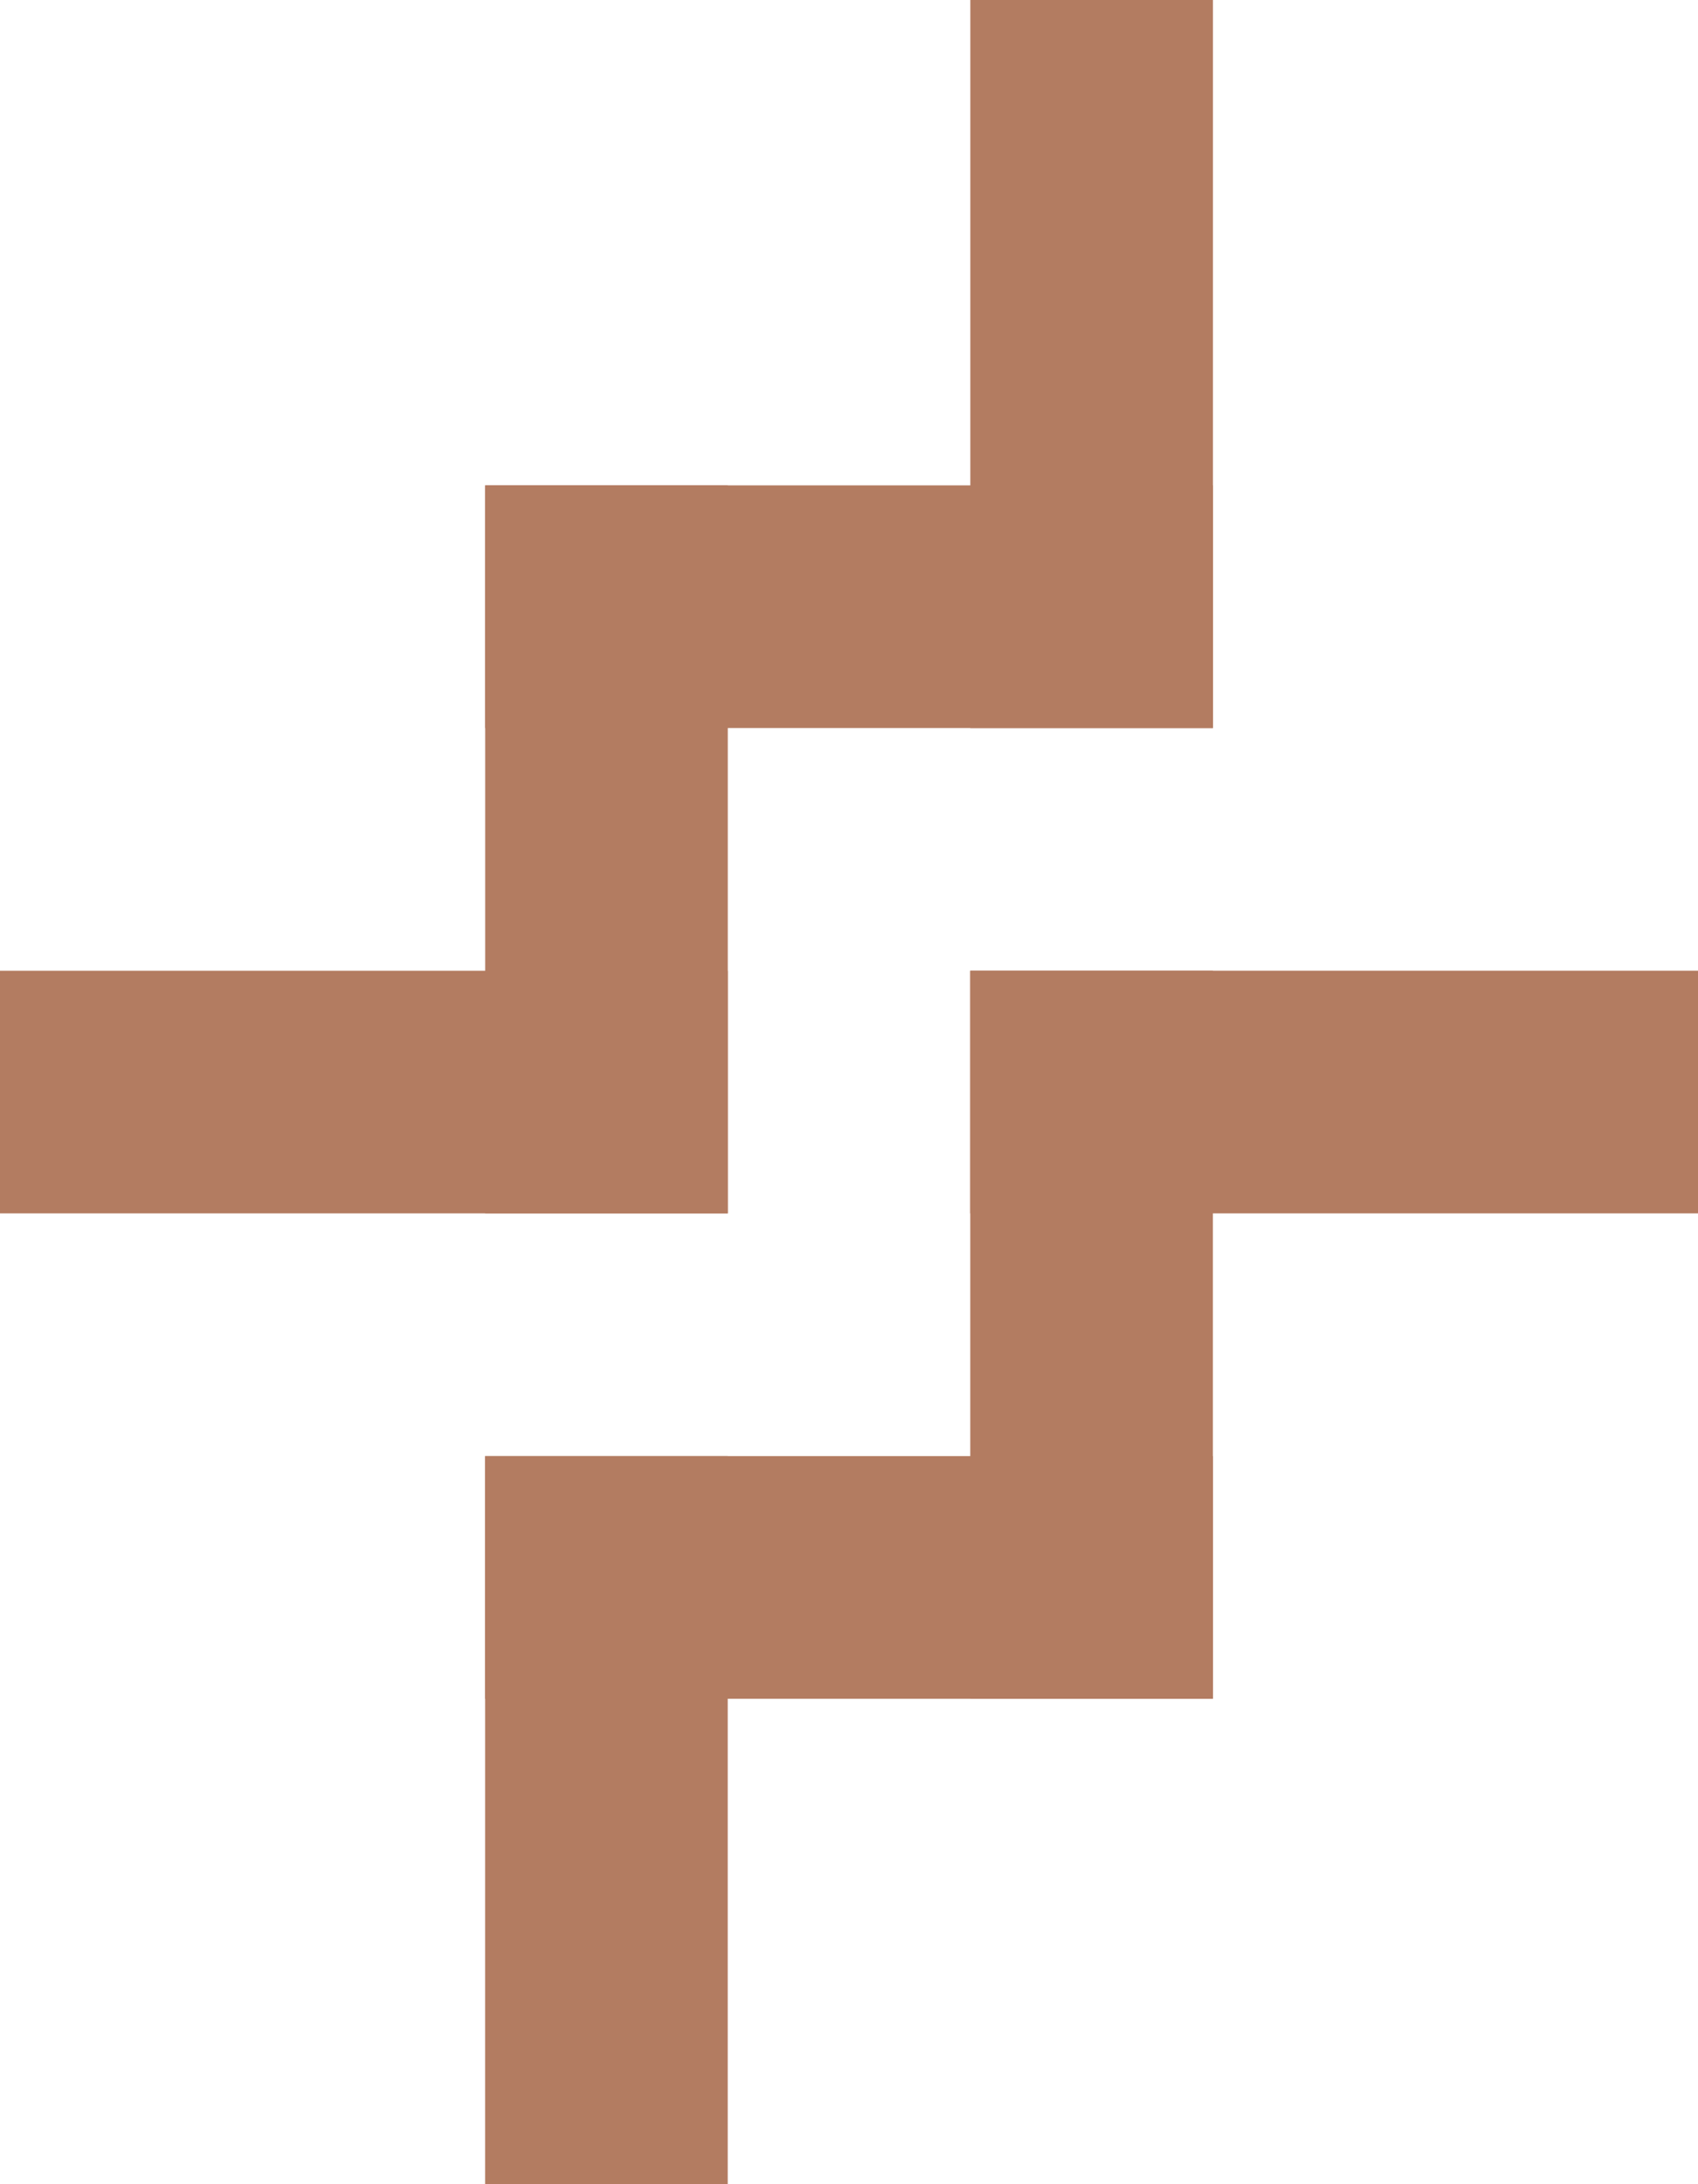
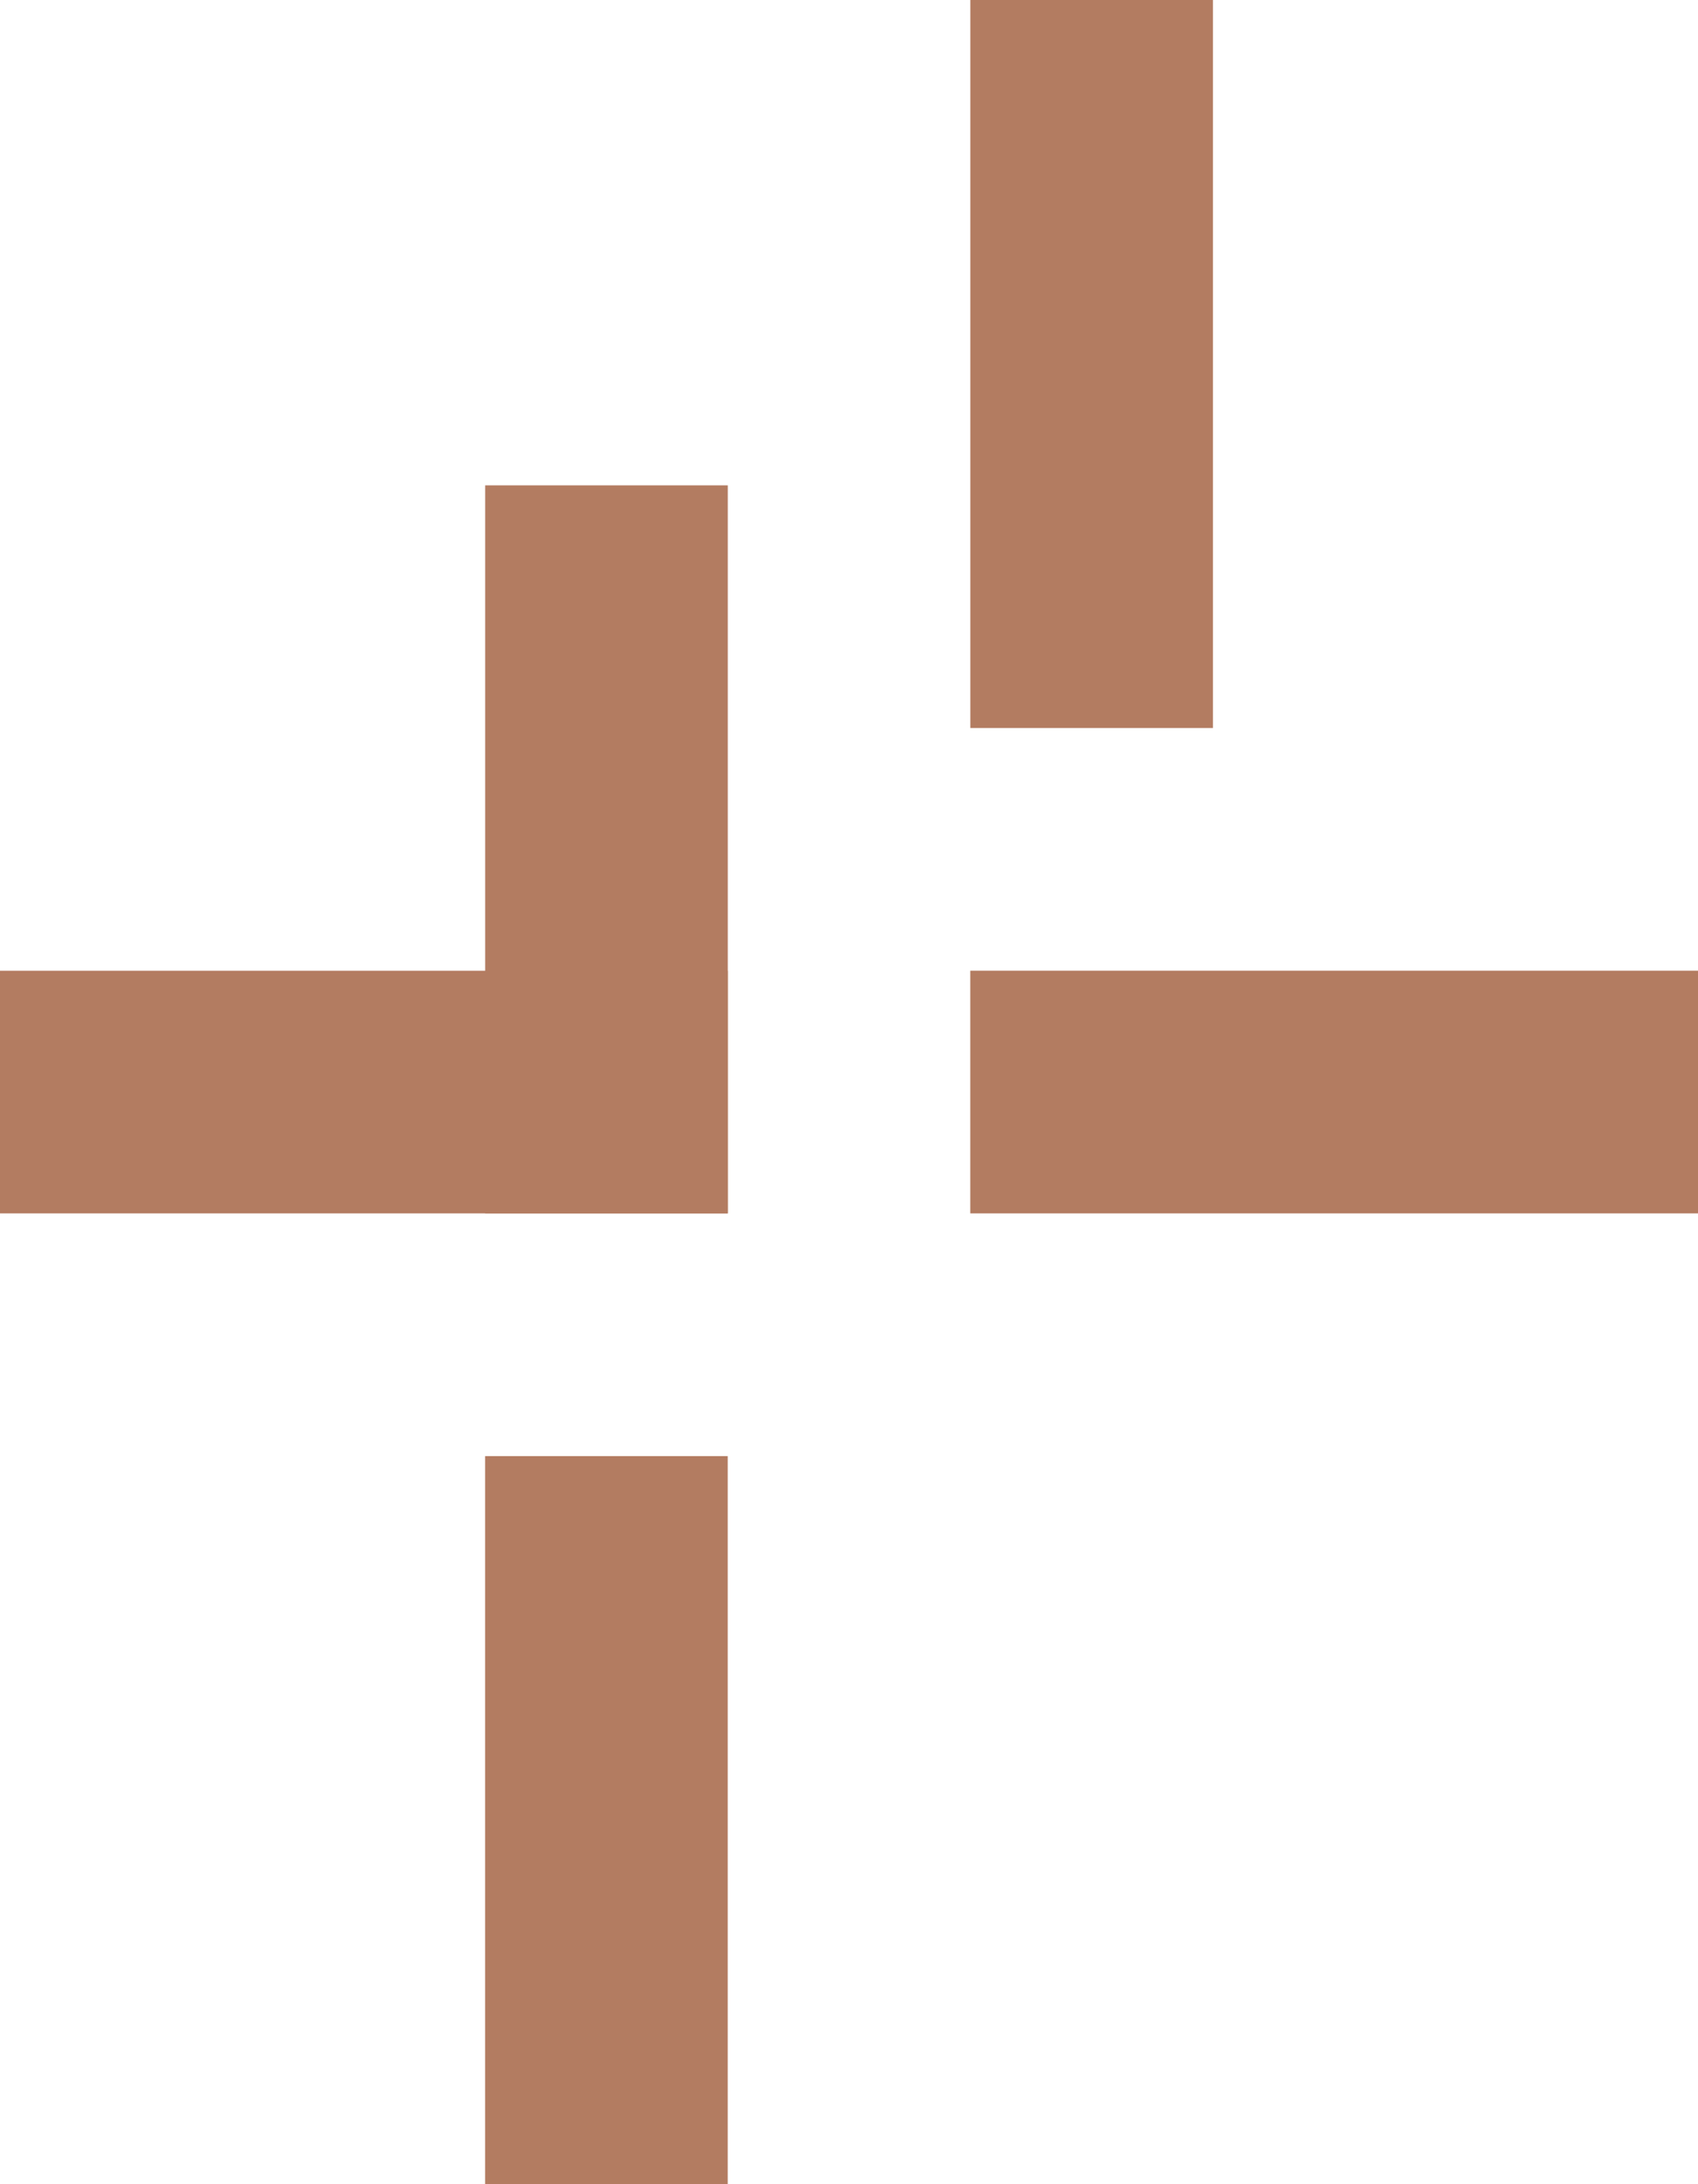
<svg xmlns="http://www.w3.org/2000/svg" width="31.588" height="40.613" viewBox="0 0 31.588 40.613">
  <g id="Group_96" data-name="Group 96" transform="translate(0 0)">
    <rect id="Rectangle_88" data-name="Rectangle 88" width="13.538" height="4.512" transform="translate(0 18.05)" fill="#b37c61" />
    <rect id="Rectangle_89" data-name="Rectangle 89" width="4.513" height="13.537" transform="translate(18.051 0)" fill="#b37c61" />
-     <rect id="Rectangle_90" data-name="Rectangle 90" width="13.538" height="4.512" transform="translate(9.026 9.025)" fill="#b37c61" />
    <rect id="Rectangle_91" data-name="Rectangle 91" width="13.538" height="4.513" transform="translate(18.05 18.049)" fill="#b37c61" />
-     <rect id="Rectangle_92" data-name="Rectangle 92" width="4.513" height="13.537" transform="translate(18.05 18.05)" fill="#b37c61" />
    <rect id="Rectangle_93" data-name="Rectangle 93" width="4.513" height="13.537" transform="translate(9.025 27.075)" fill="#b37c61" />
-     <rect id="Rectangle_94" data-name="Rectangle 94" width="13.538" height="4.512" transform="translate(9.025 27.075)" fill="#b37c61" />
    <rect id="Rectangle_95" data-name="Rectangle 95" width="4.513" height="13.537" transform="translate(9.026 9.025)" fill="#b37c61" />
  </g>
</svg>